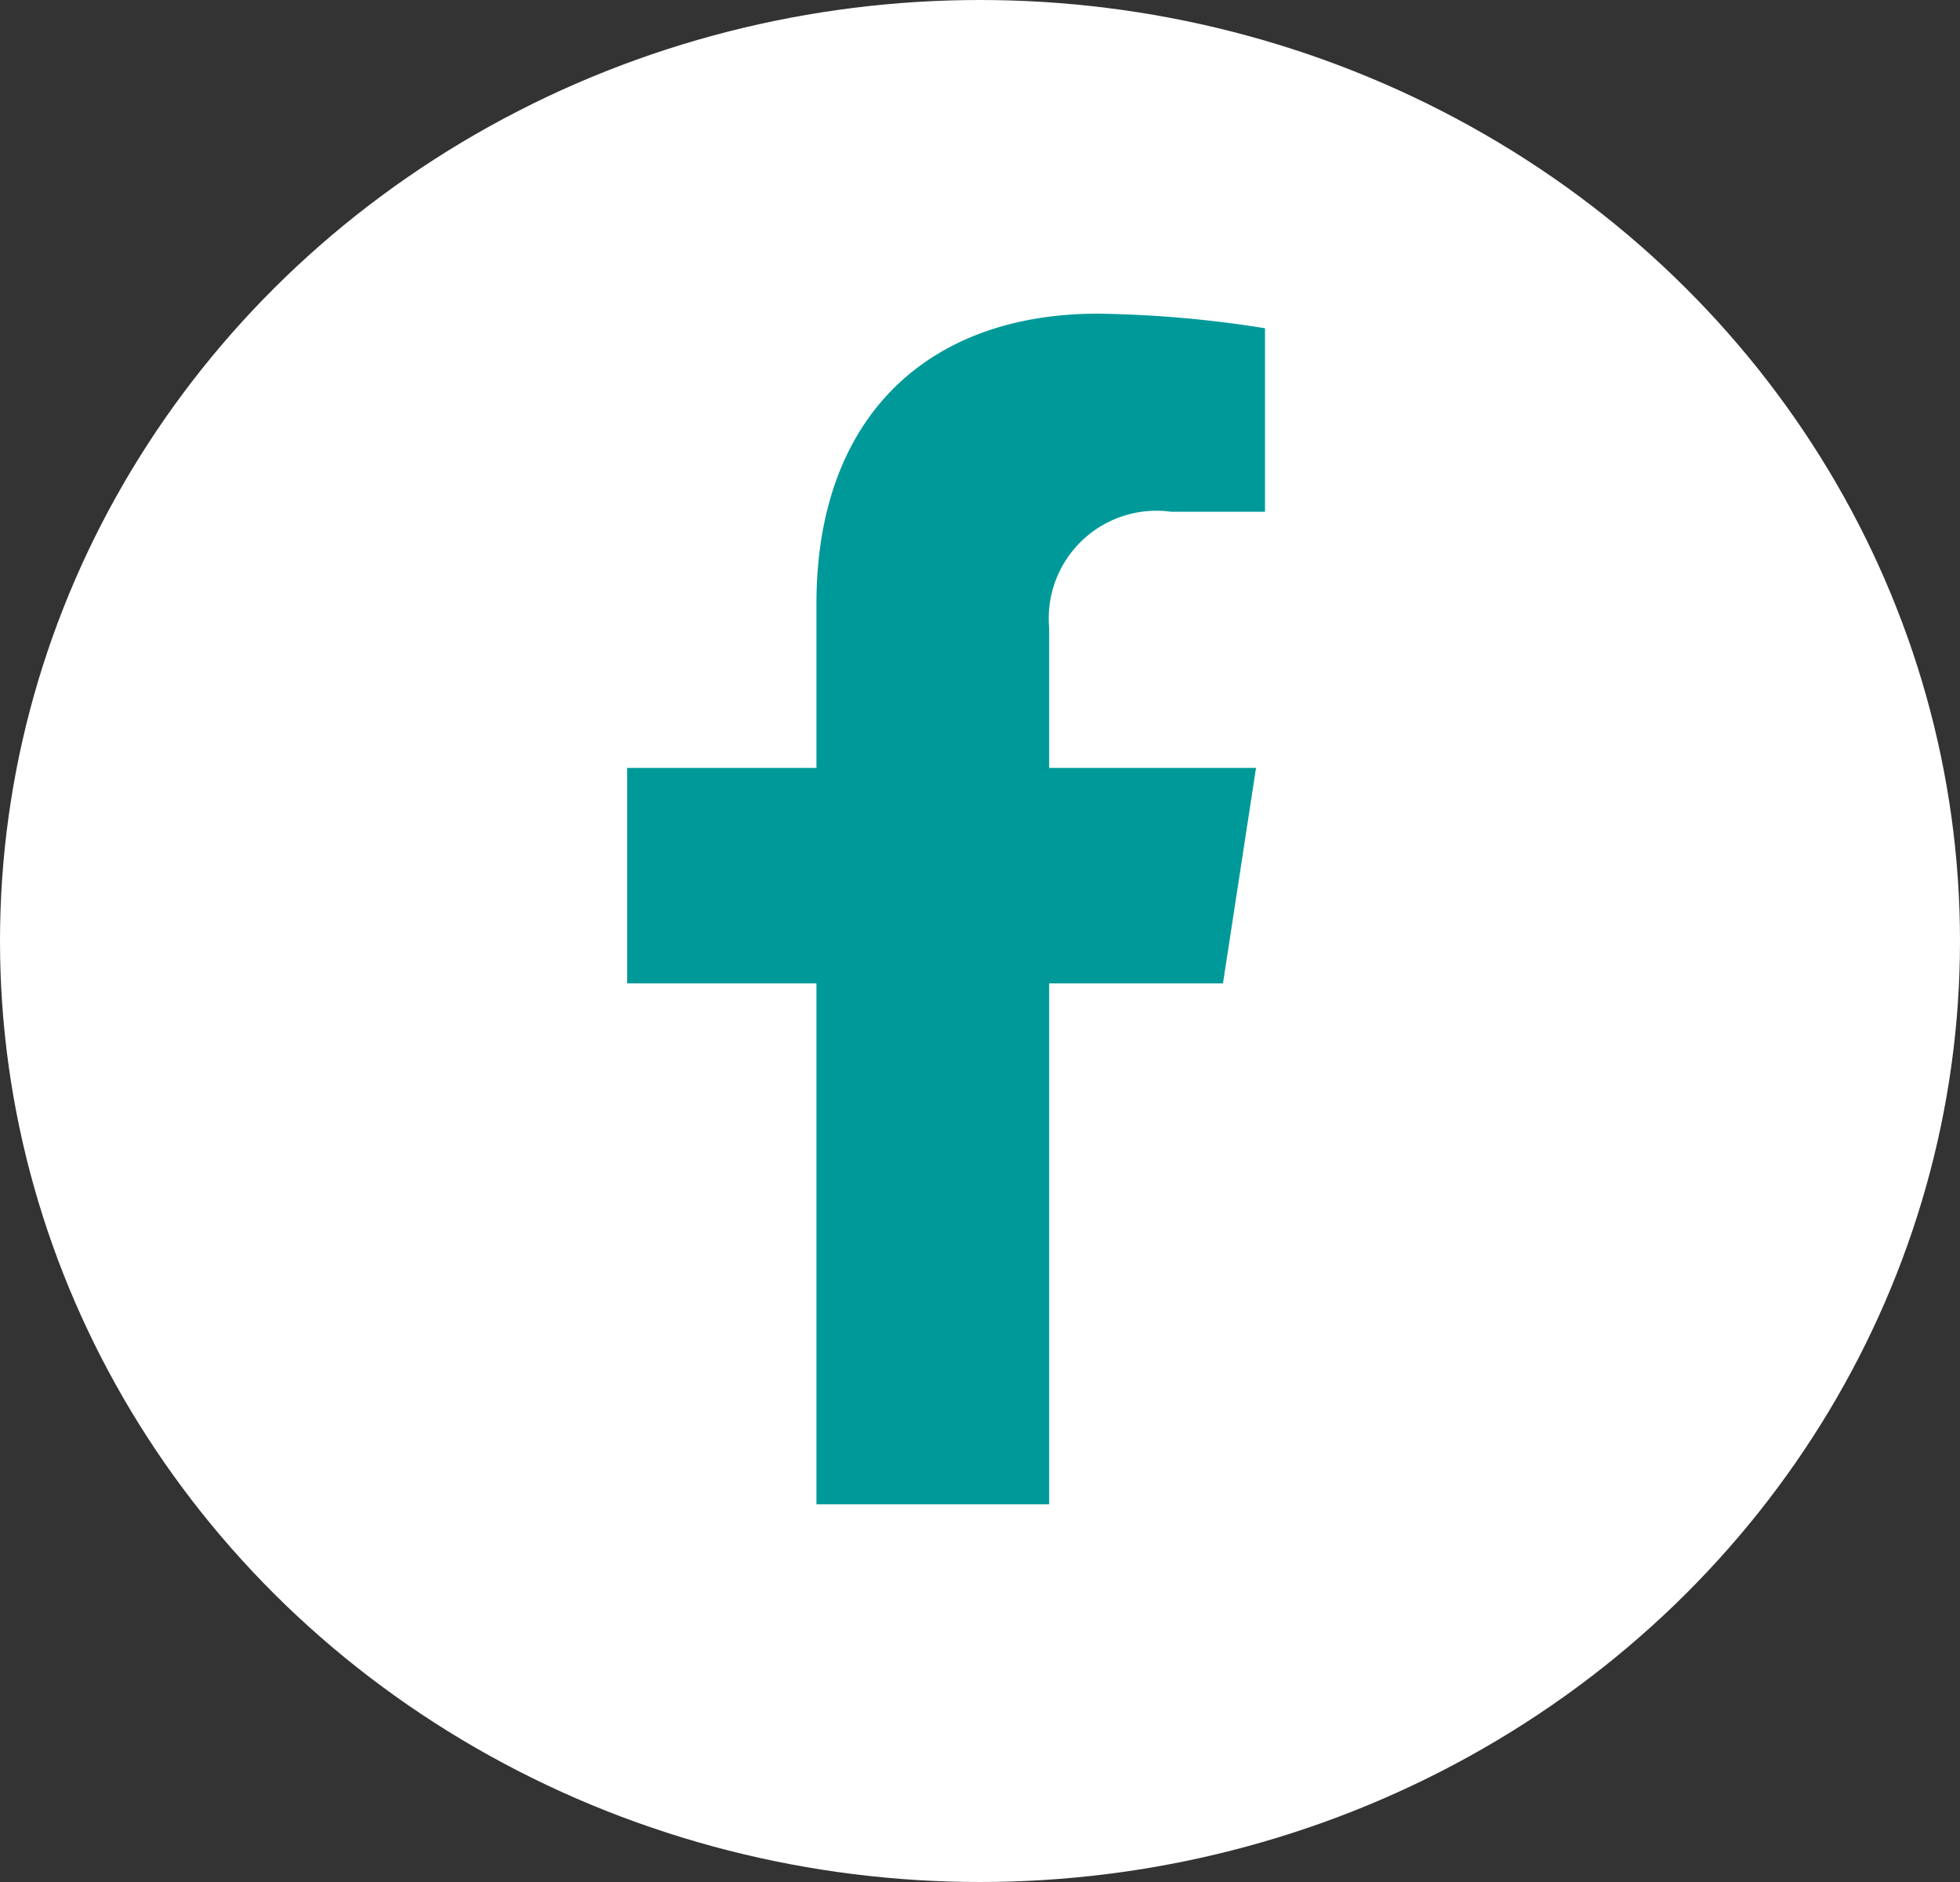
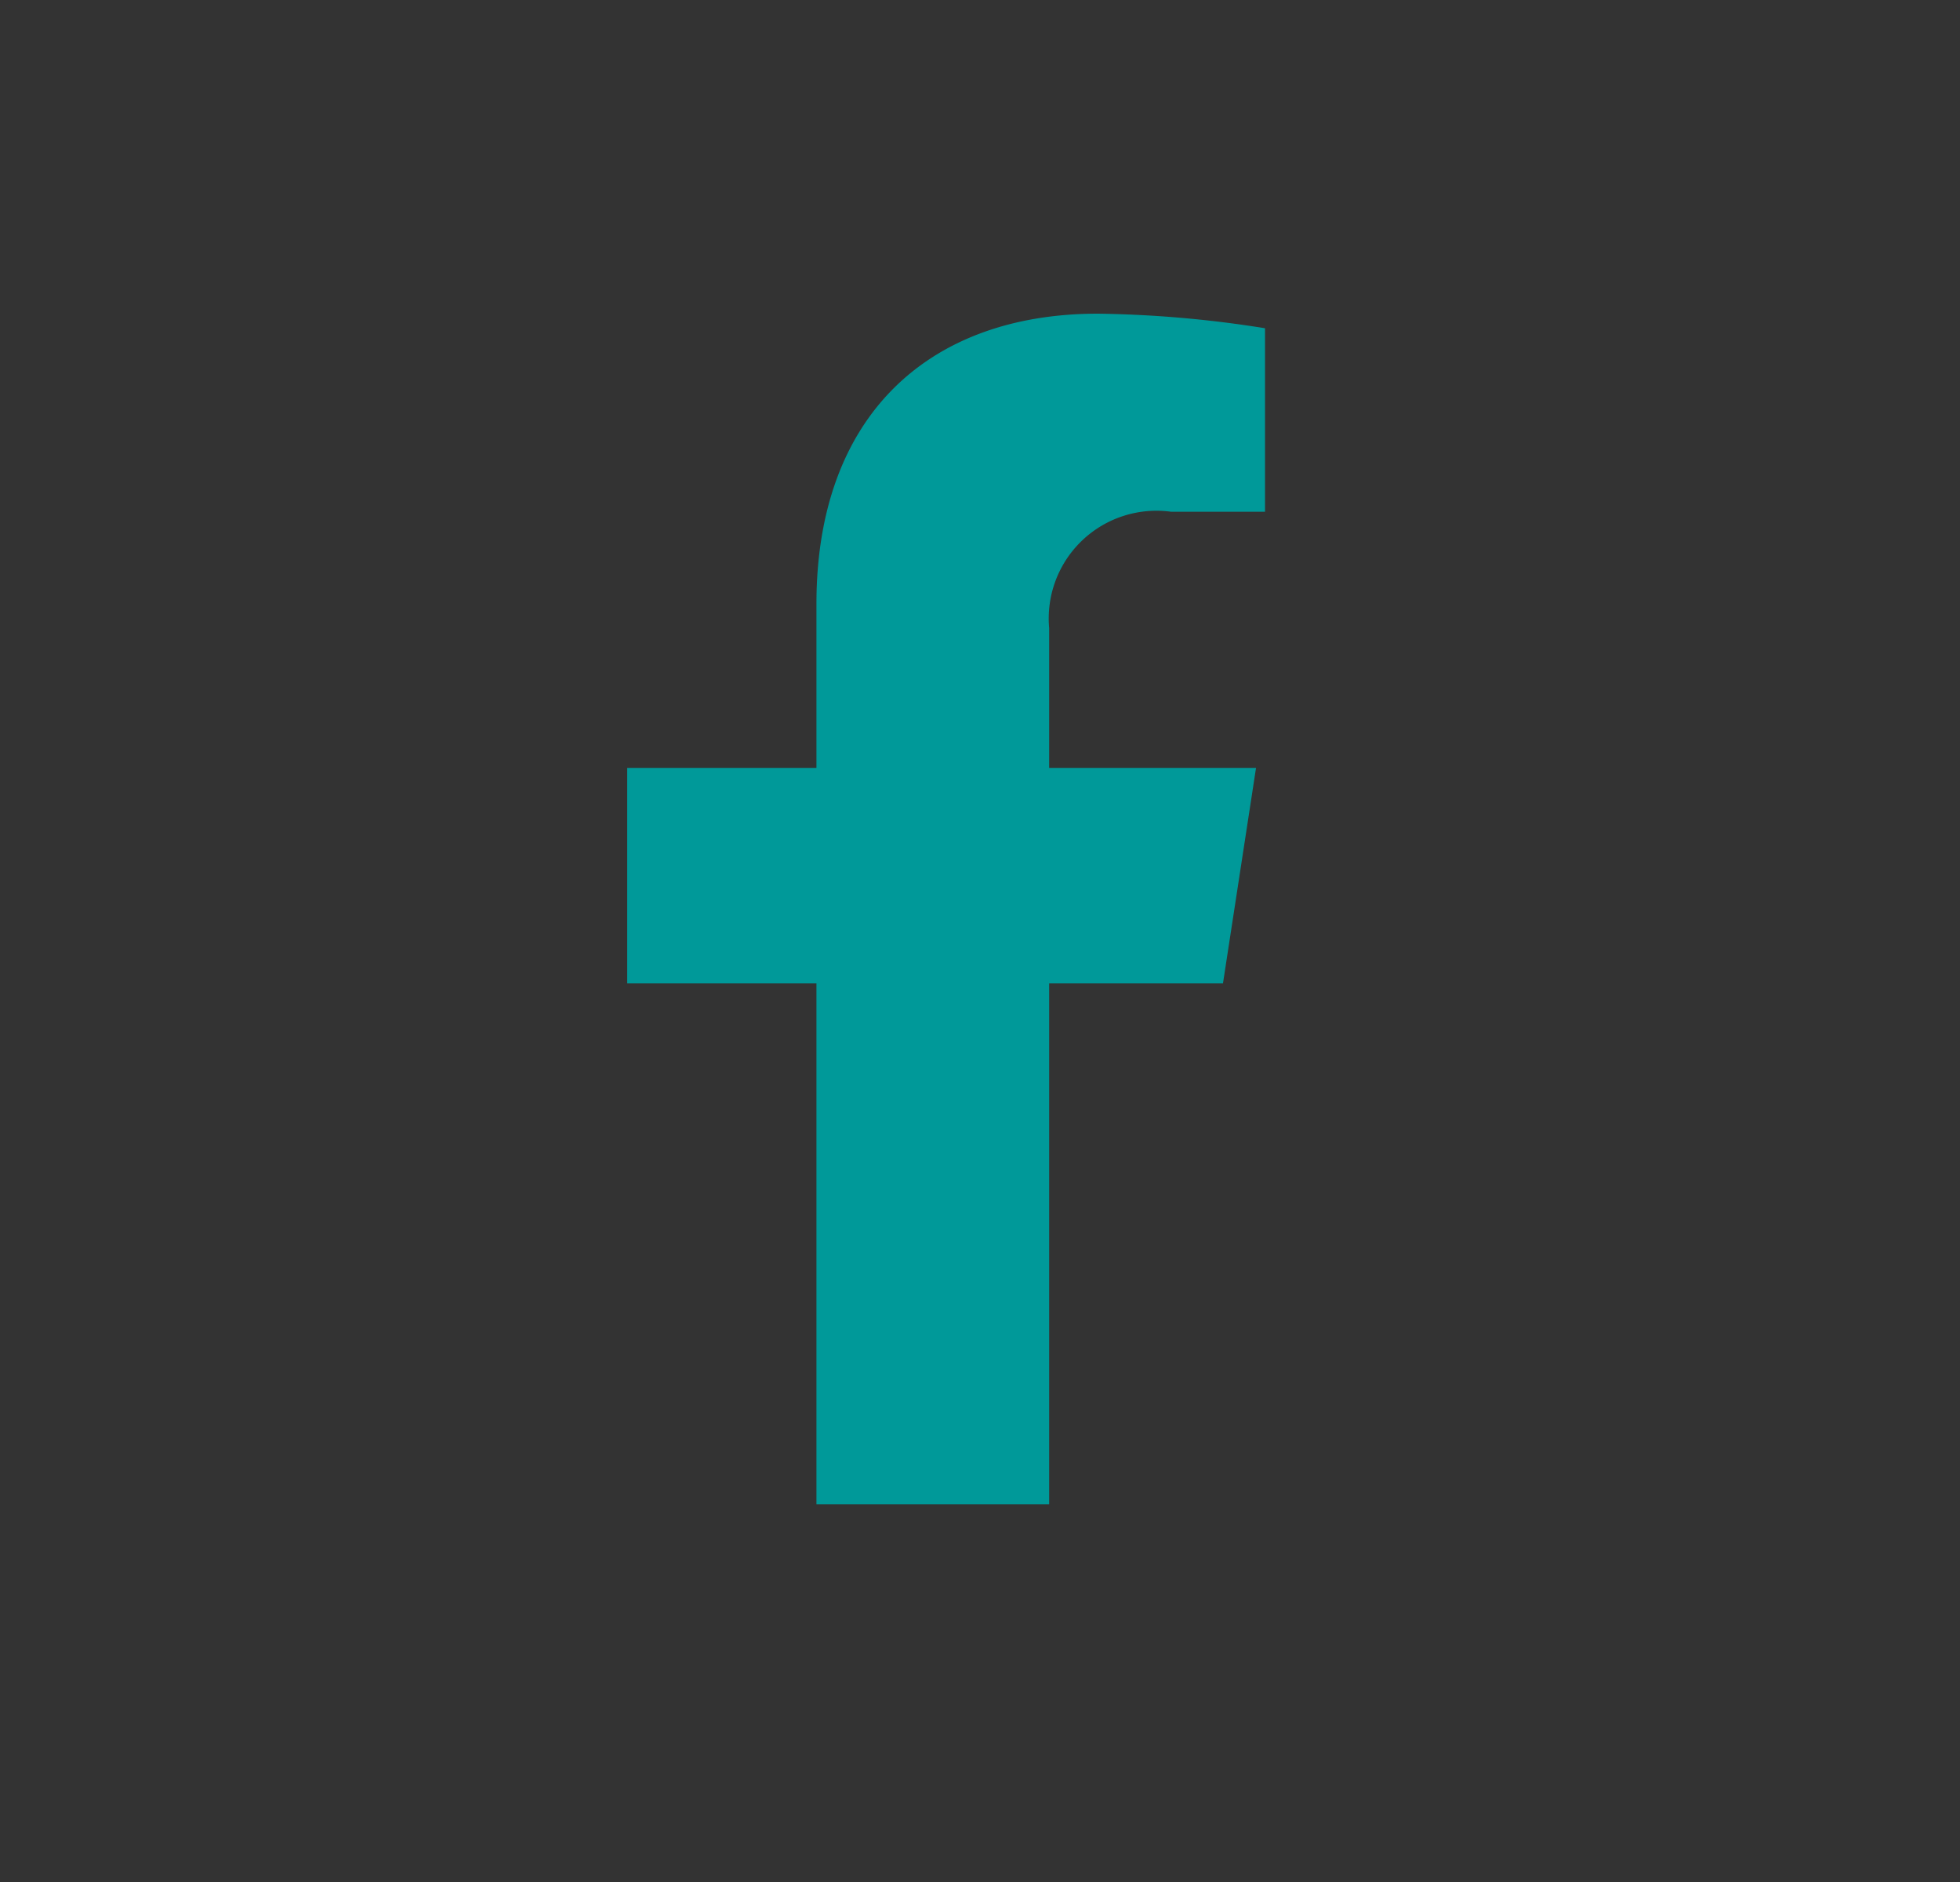
<svg xmlns="http://www.w3.org/2000/svg" id="Groupe_4700" data-name="Groupe 4700" width="38.6" height="37.056" viewBox="0 0 38.6 37.056">
  <rect x="0" y="0" width="38.6" height="37.056" fill="#333333" stroke="none" />
-   <ellipse id="Ellipse_4" data-name="Ellipse 4" cx="19.3" cy="18.528" rx="19.3" ry="18.528" fill="#fff" />
  <path id="FontAwsome_facebook-f_" data-name="FontAwsome (facebook-f)" d="M34.623,13.187l.651-4.243H31.2V6.191A2.121,2.121,0,0,1,33.6,3.9h1.851V.287A22.57,22.57,0,0,0,32.161,0c-3.353,0-5.544,2.032-5.544,5.711V8.944H22.89v4.243h3.727V23.443H31.2V13.187Z" transform="translate(-10.538 6.176)" fill="#099" />
</svg>